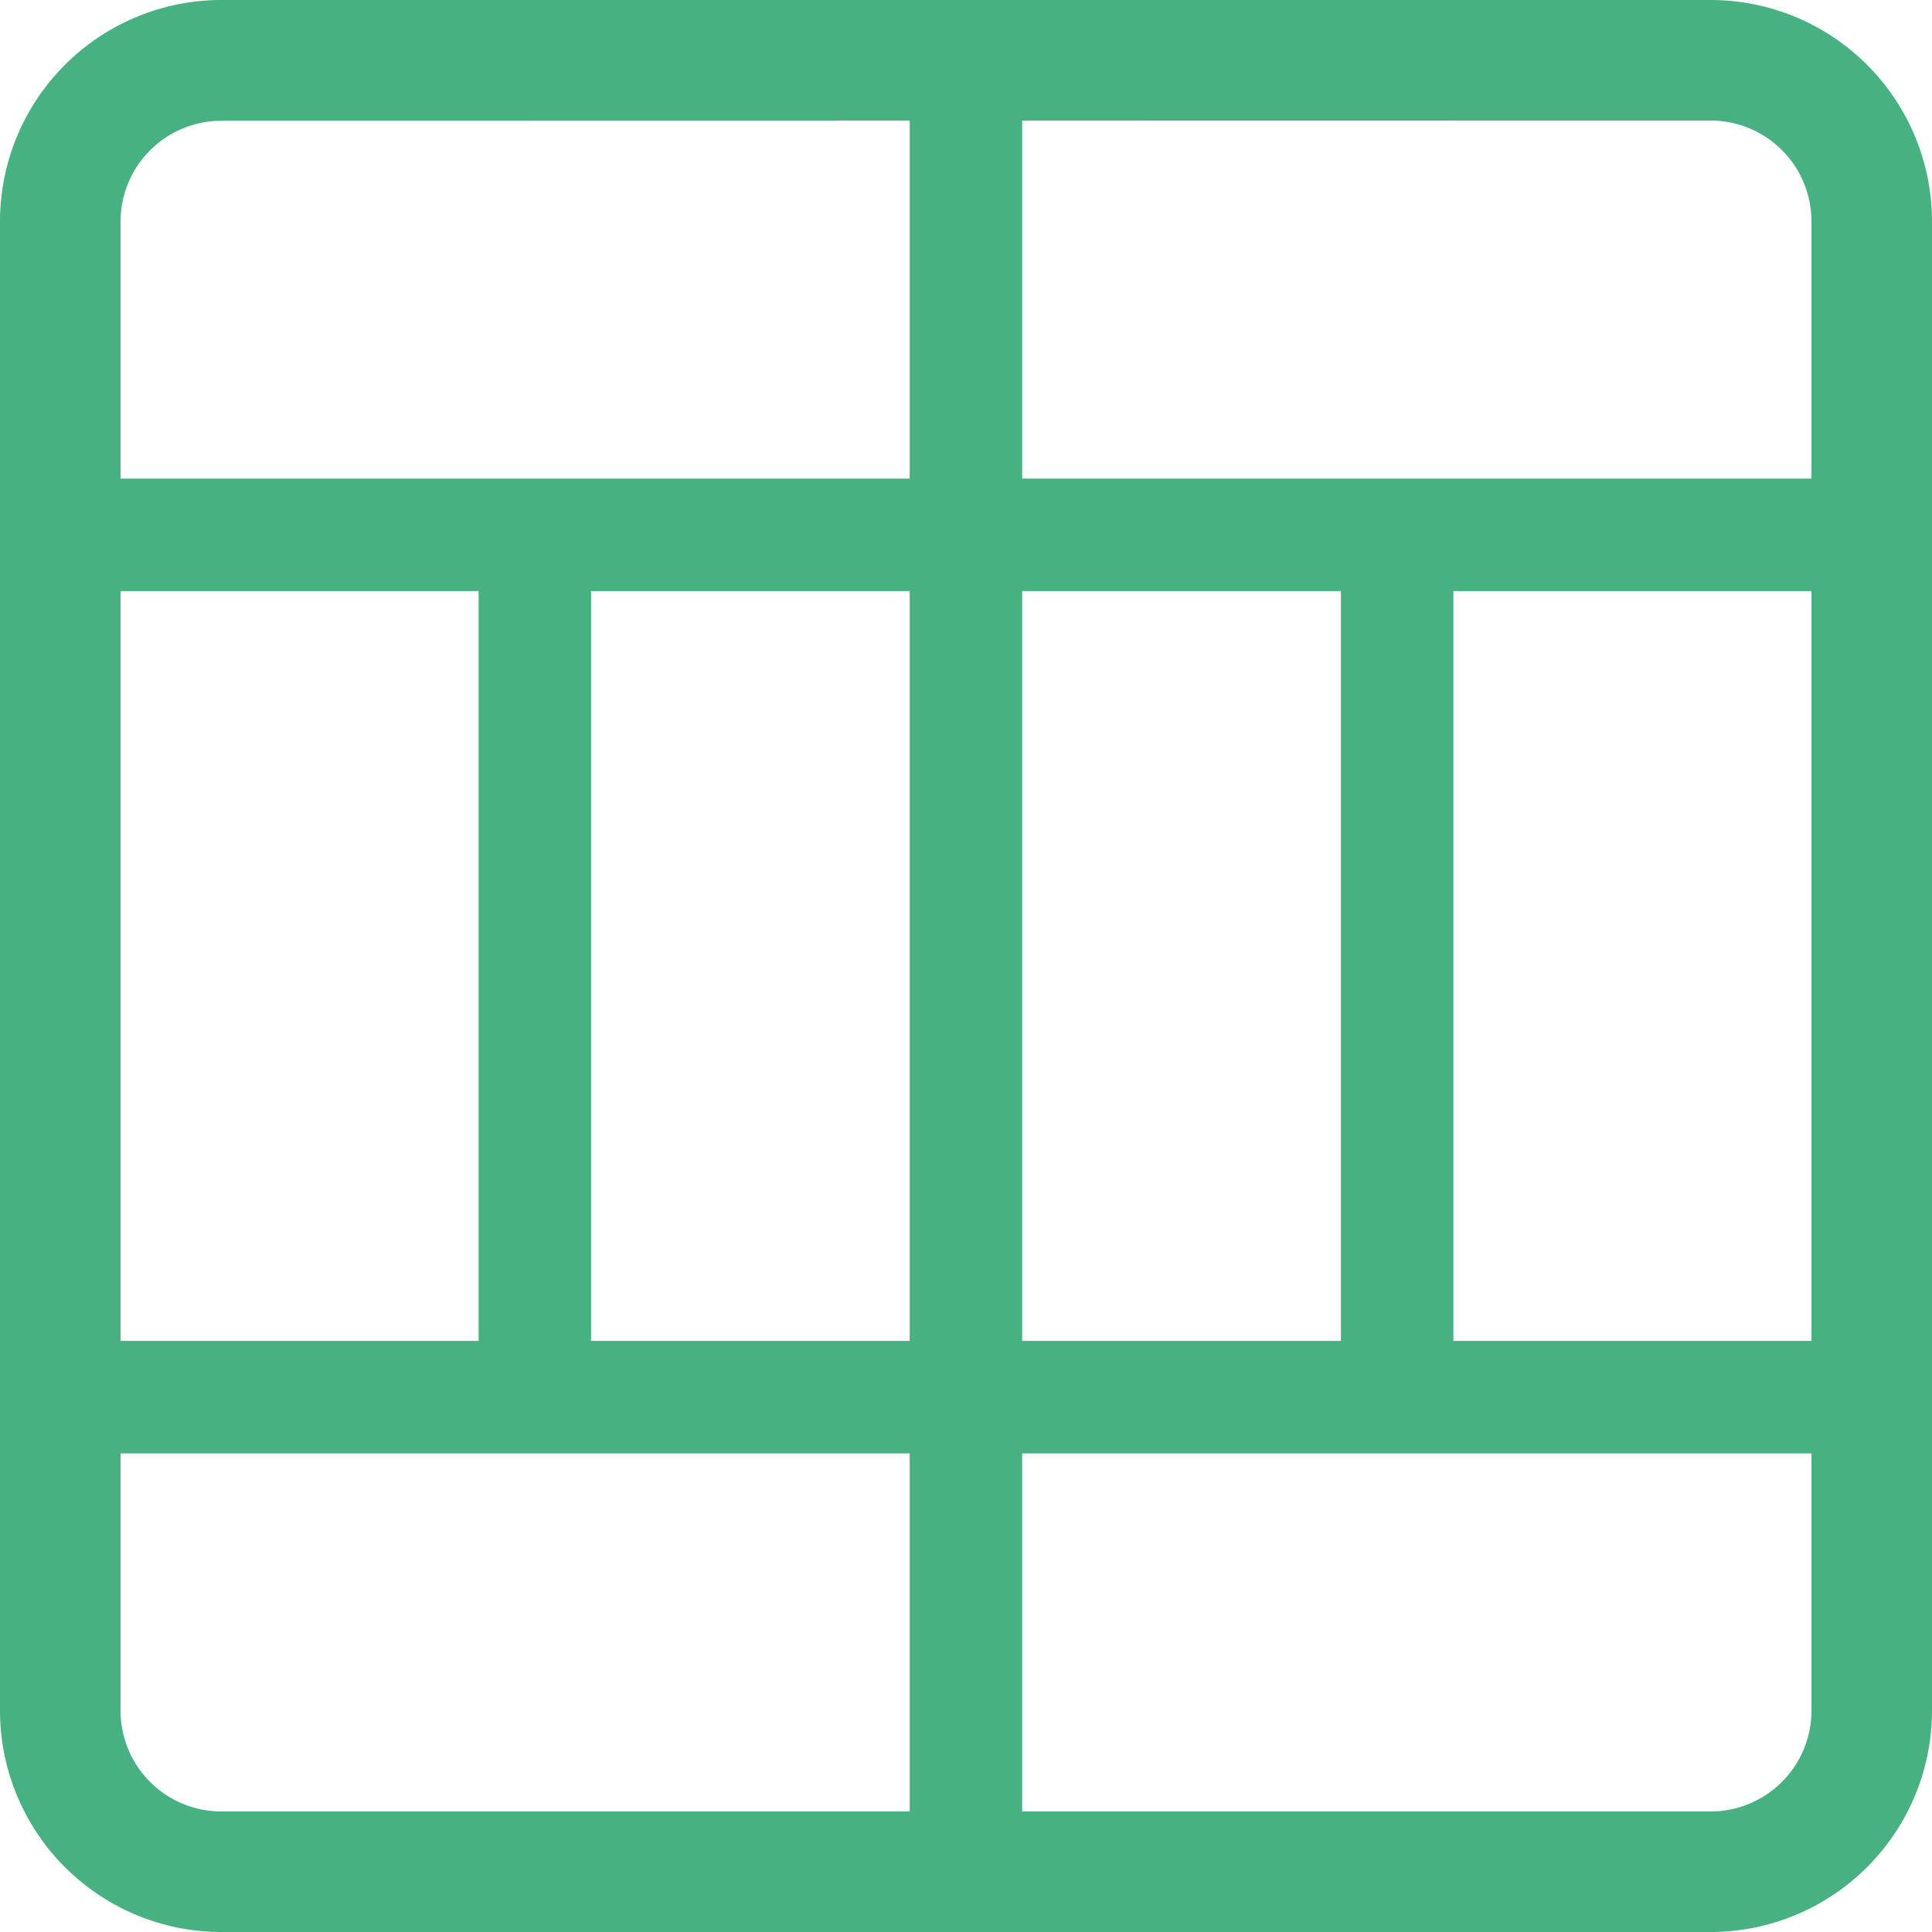
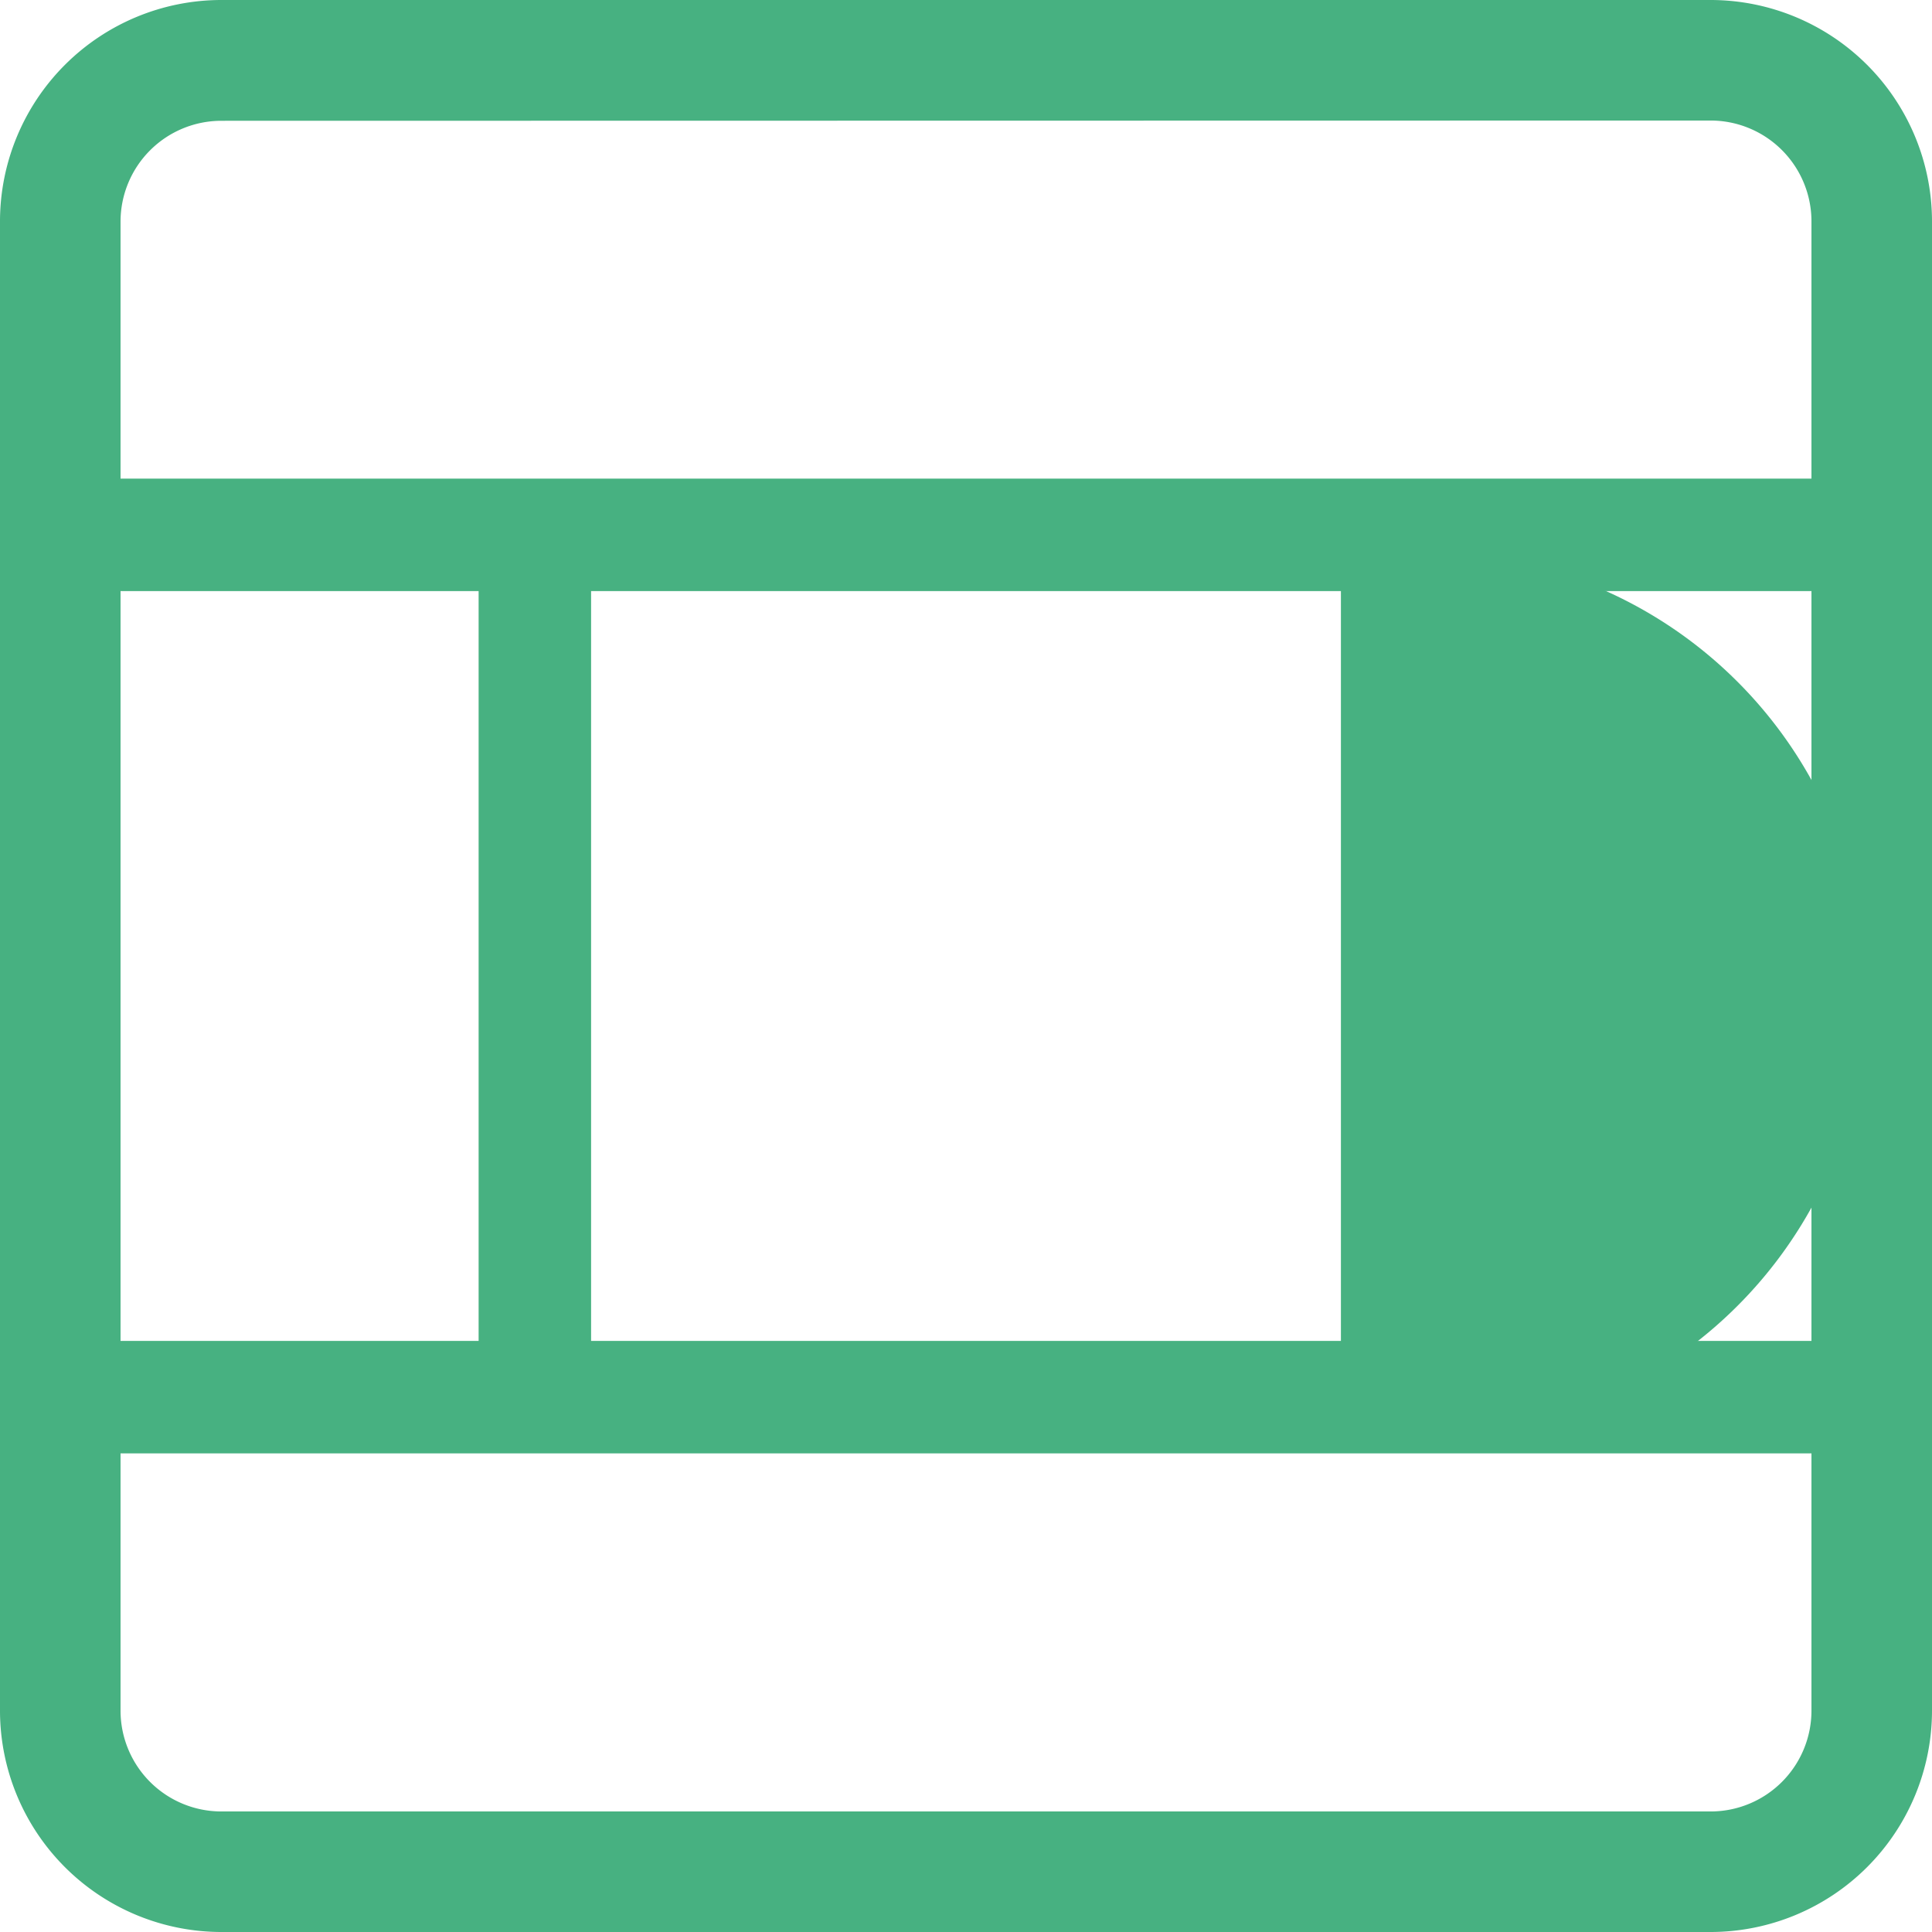
<svg xmlns="http://www.w3.org/2000/svg" width="15.323" height="15.323" viewBox="0 0 15.323 15.323">
  <g id="divide" transform="translate(0.499 0.499)">
    <path id="Path_799" data-name="Path 799" d="M117.778,130.1a.446.446,0,0,1-.446-.446v-6.542a.446.446,0,0,1,.892,0v6.542A.446.446,0,0,1,117.778,130.1Zm0,0" transform="translate(-114.035 -119.223)" fill="#47b181" />
-     <path id="Path_800" data-name="Path 800" d="M363.114,130.1a.446.446,0,0,1-.446-.446v-6.542a.446.446,0,0,1,.892,0v6.542A.446.446,0,0,1,363.114,130.1Zm0,0" transform="translate(-352.532 -119.223)" fill="#47b181" />
-     <path id="Path_801" data-name="Path 801" d="M240.446,14.273a.446.446,0,0,1-.446-.446V.446a.446.446,0,0,1,.892,0V13.827A.446.446,0,0,1,240.446,14.273Zm0,0" transform="translate(-233.284 0.026)" fill="#47b181" />
+     <path id="Path_800" data-name="Path 800" d="M363.114,130.1a.446.446,0,0,1-.446-.446v-6.542a.446.446,0,0,1,.892,0A.446.446,0,0,1,363.114,130.1Zm0,0" transform="translate(-352.532 -119.223)" fill="#47b181" />
    <path id="Path_802" data-name="Path 802" d="M13.567,15.323H1.756A1.757,1.757,0,0,1,0,13.567V1.756A1.757,1.757,0,0,1,1.756,0H13.567a1.757,1.757,0,0,1,1.756,1.756V13.567A1.757,1.757,0,0,1,13.567,15.323ZM1.756.958a.8.8,0,0,0-.8.8V13.567a.8.8,0,0,0,.8.8H13.567a.8.8,0,0,0,.8-.8V1.756a.8.8,0,0,0-.8-.8Zm0,0" transform="translate(-0.499 -0.499)" fill="#47b181" />
    <path id="Path_803" data-name="Path 803" d="M13.827,363.56H.446a.446.446,0,0,1,0-.892H13.827a.446.446,0,0,1,0,.892Zm0,0" transform="translate(0.026 -352.532)" fill="#47b181" />
    <path id="Path_804" data-name="Path 804" d="M13.827,118.224H.446a.446.446,0,0,1,0-.892H13.827a.446.446,0,0,1,0,.892Zm0,0" transform="translate(0.026 -114.035)" fill="#47b181" />
  </g>
</svg>